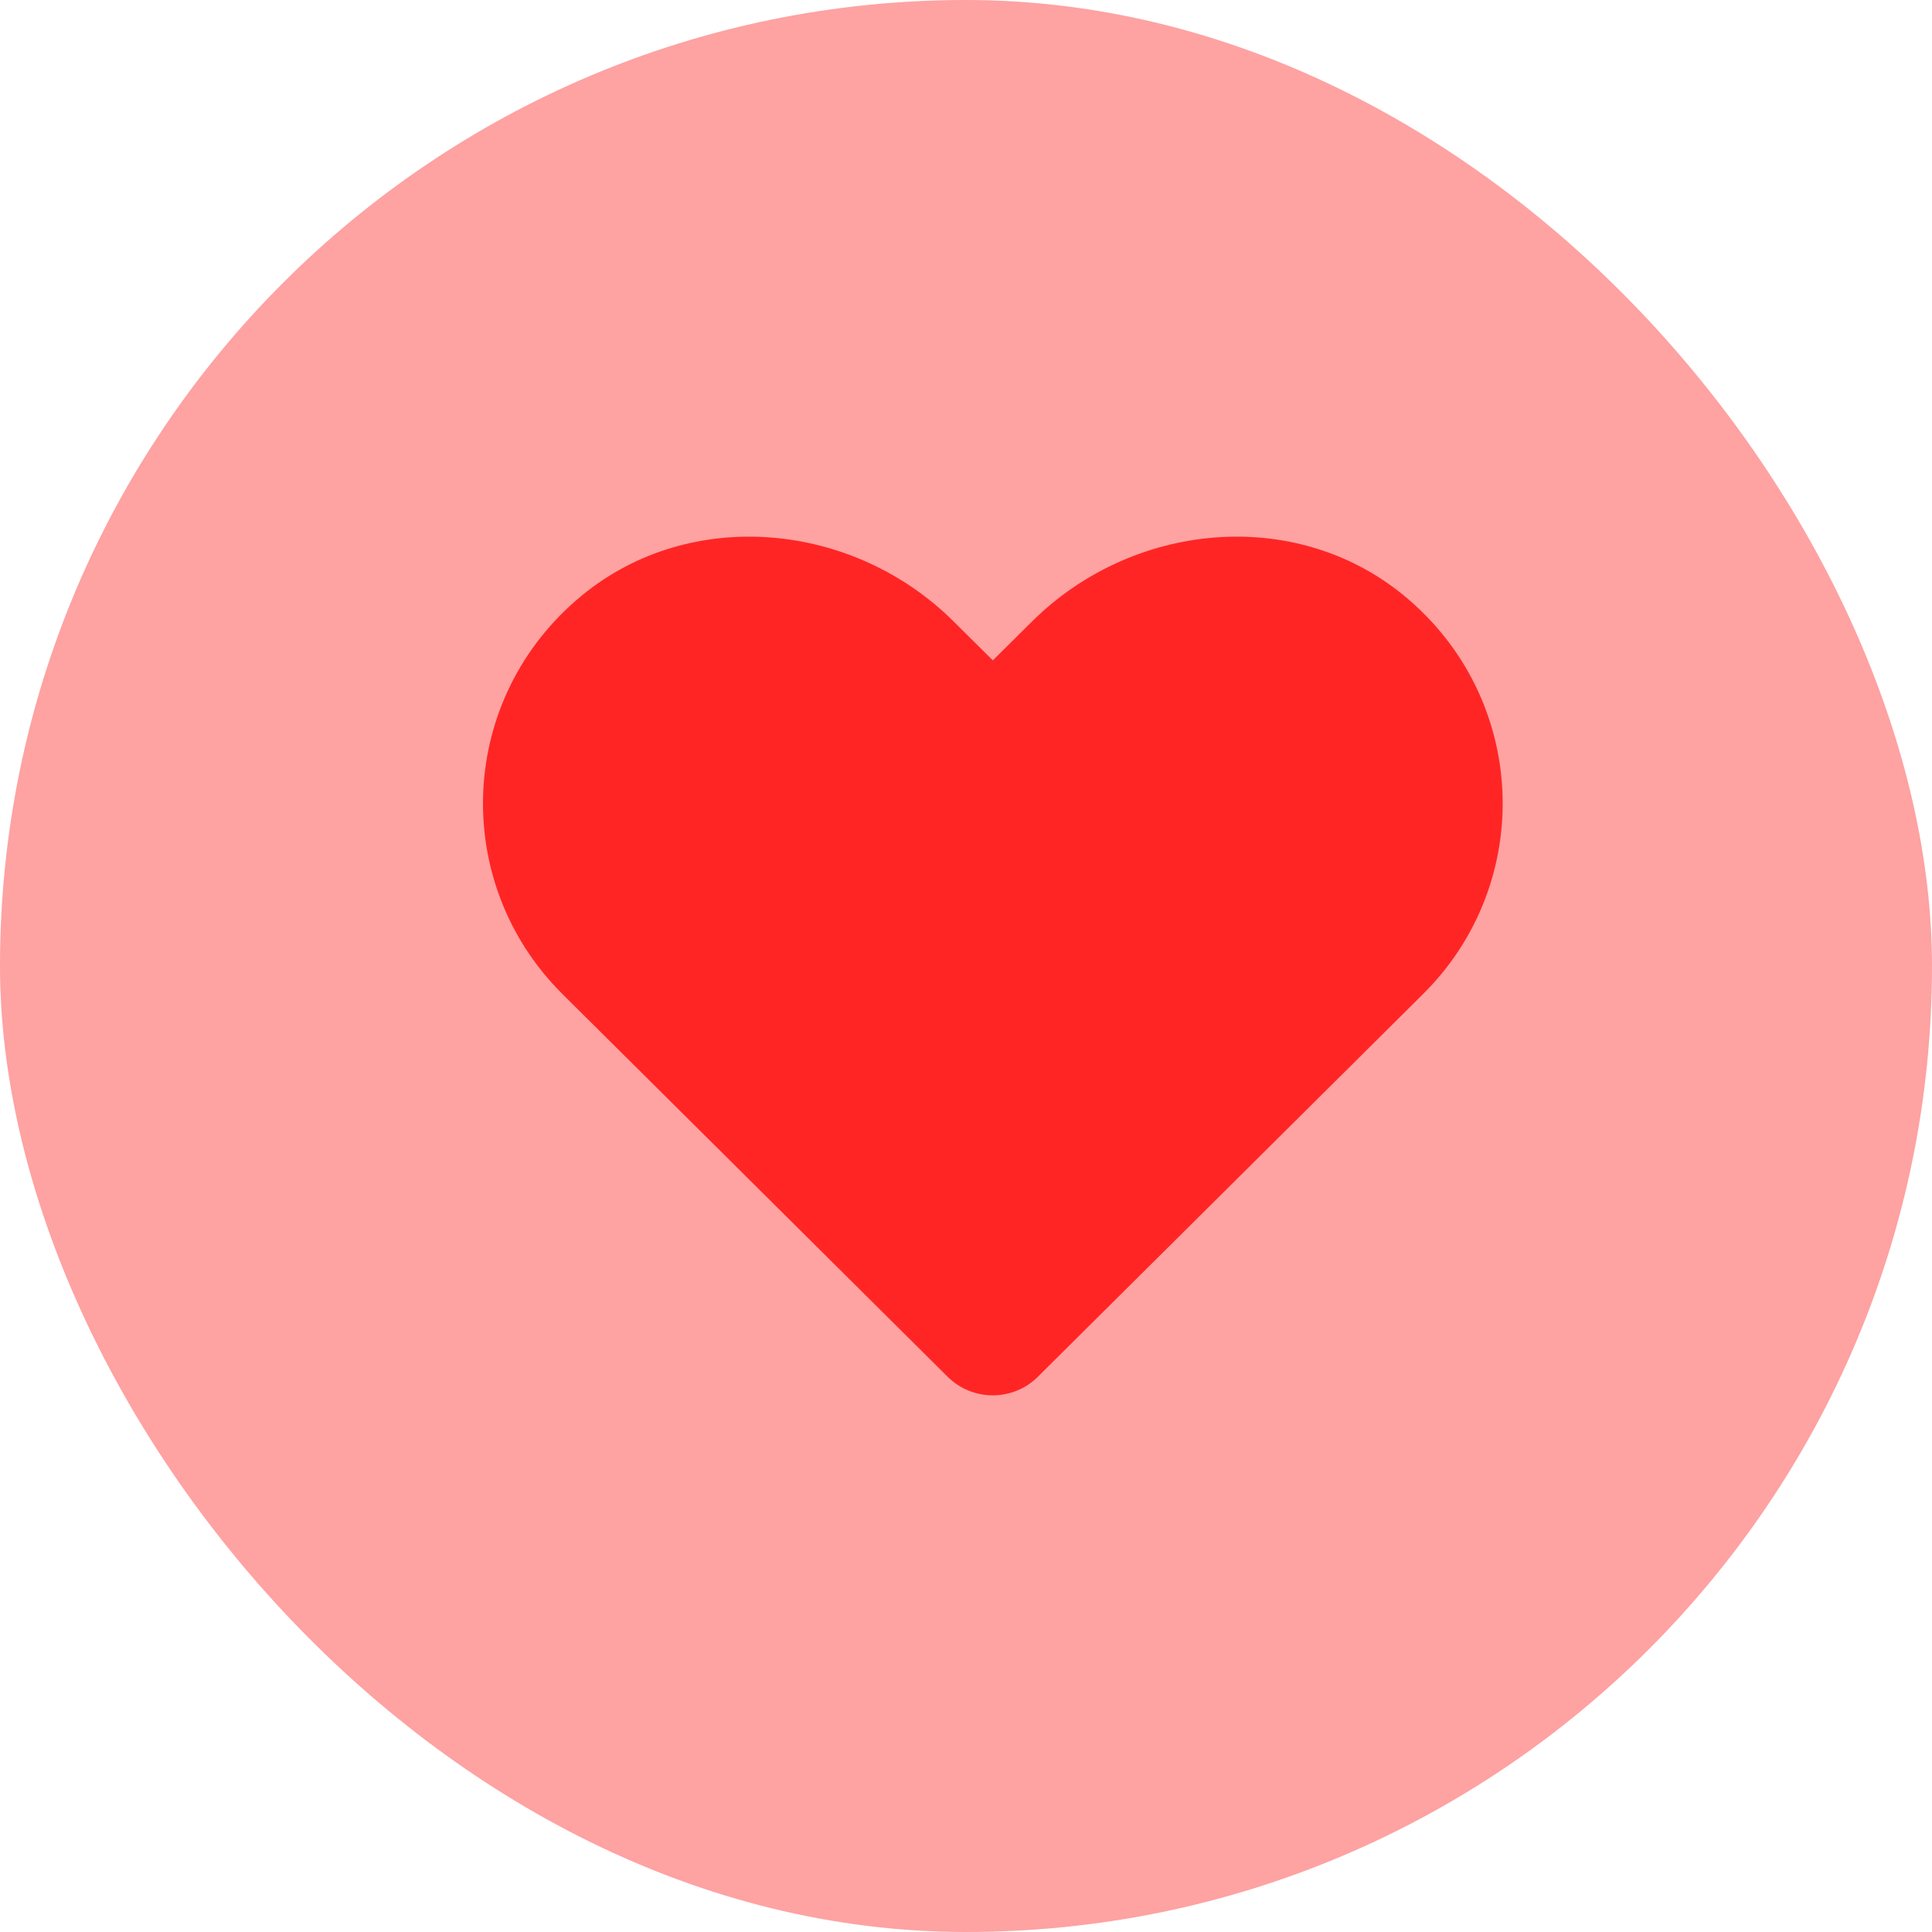
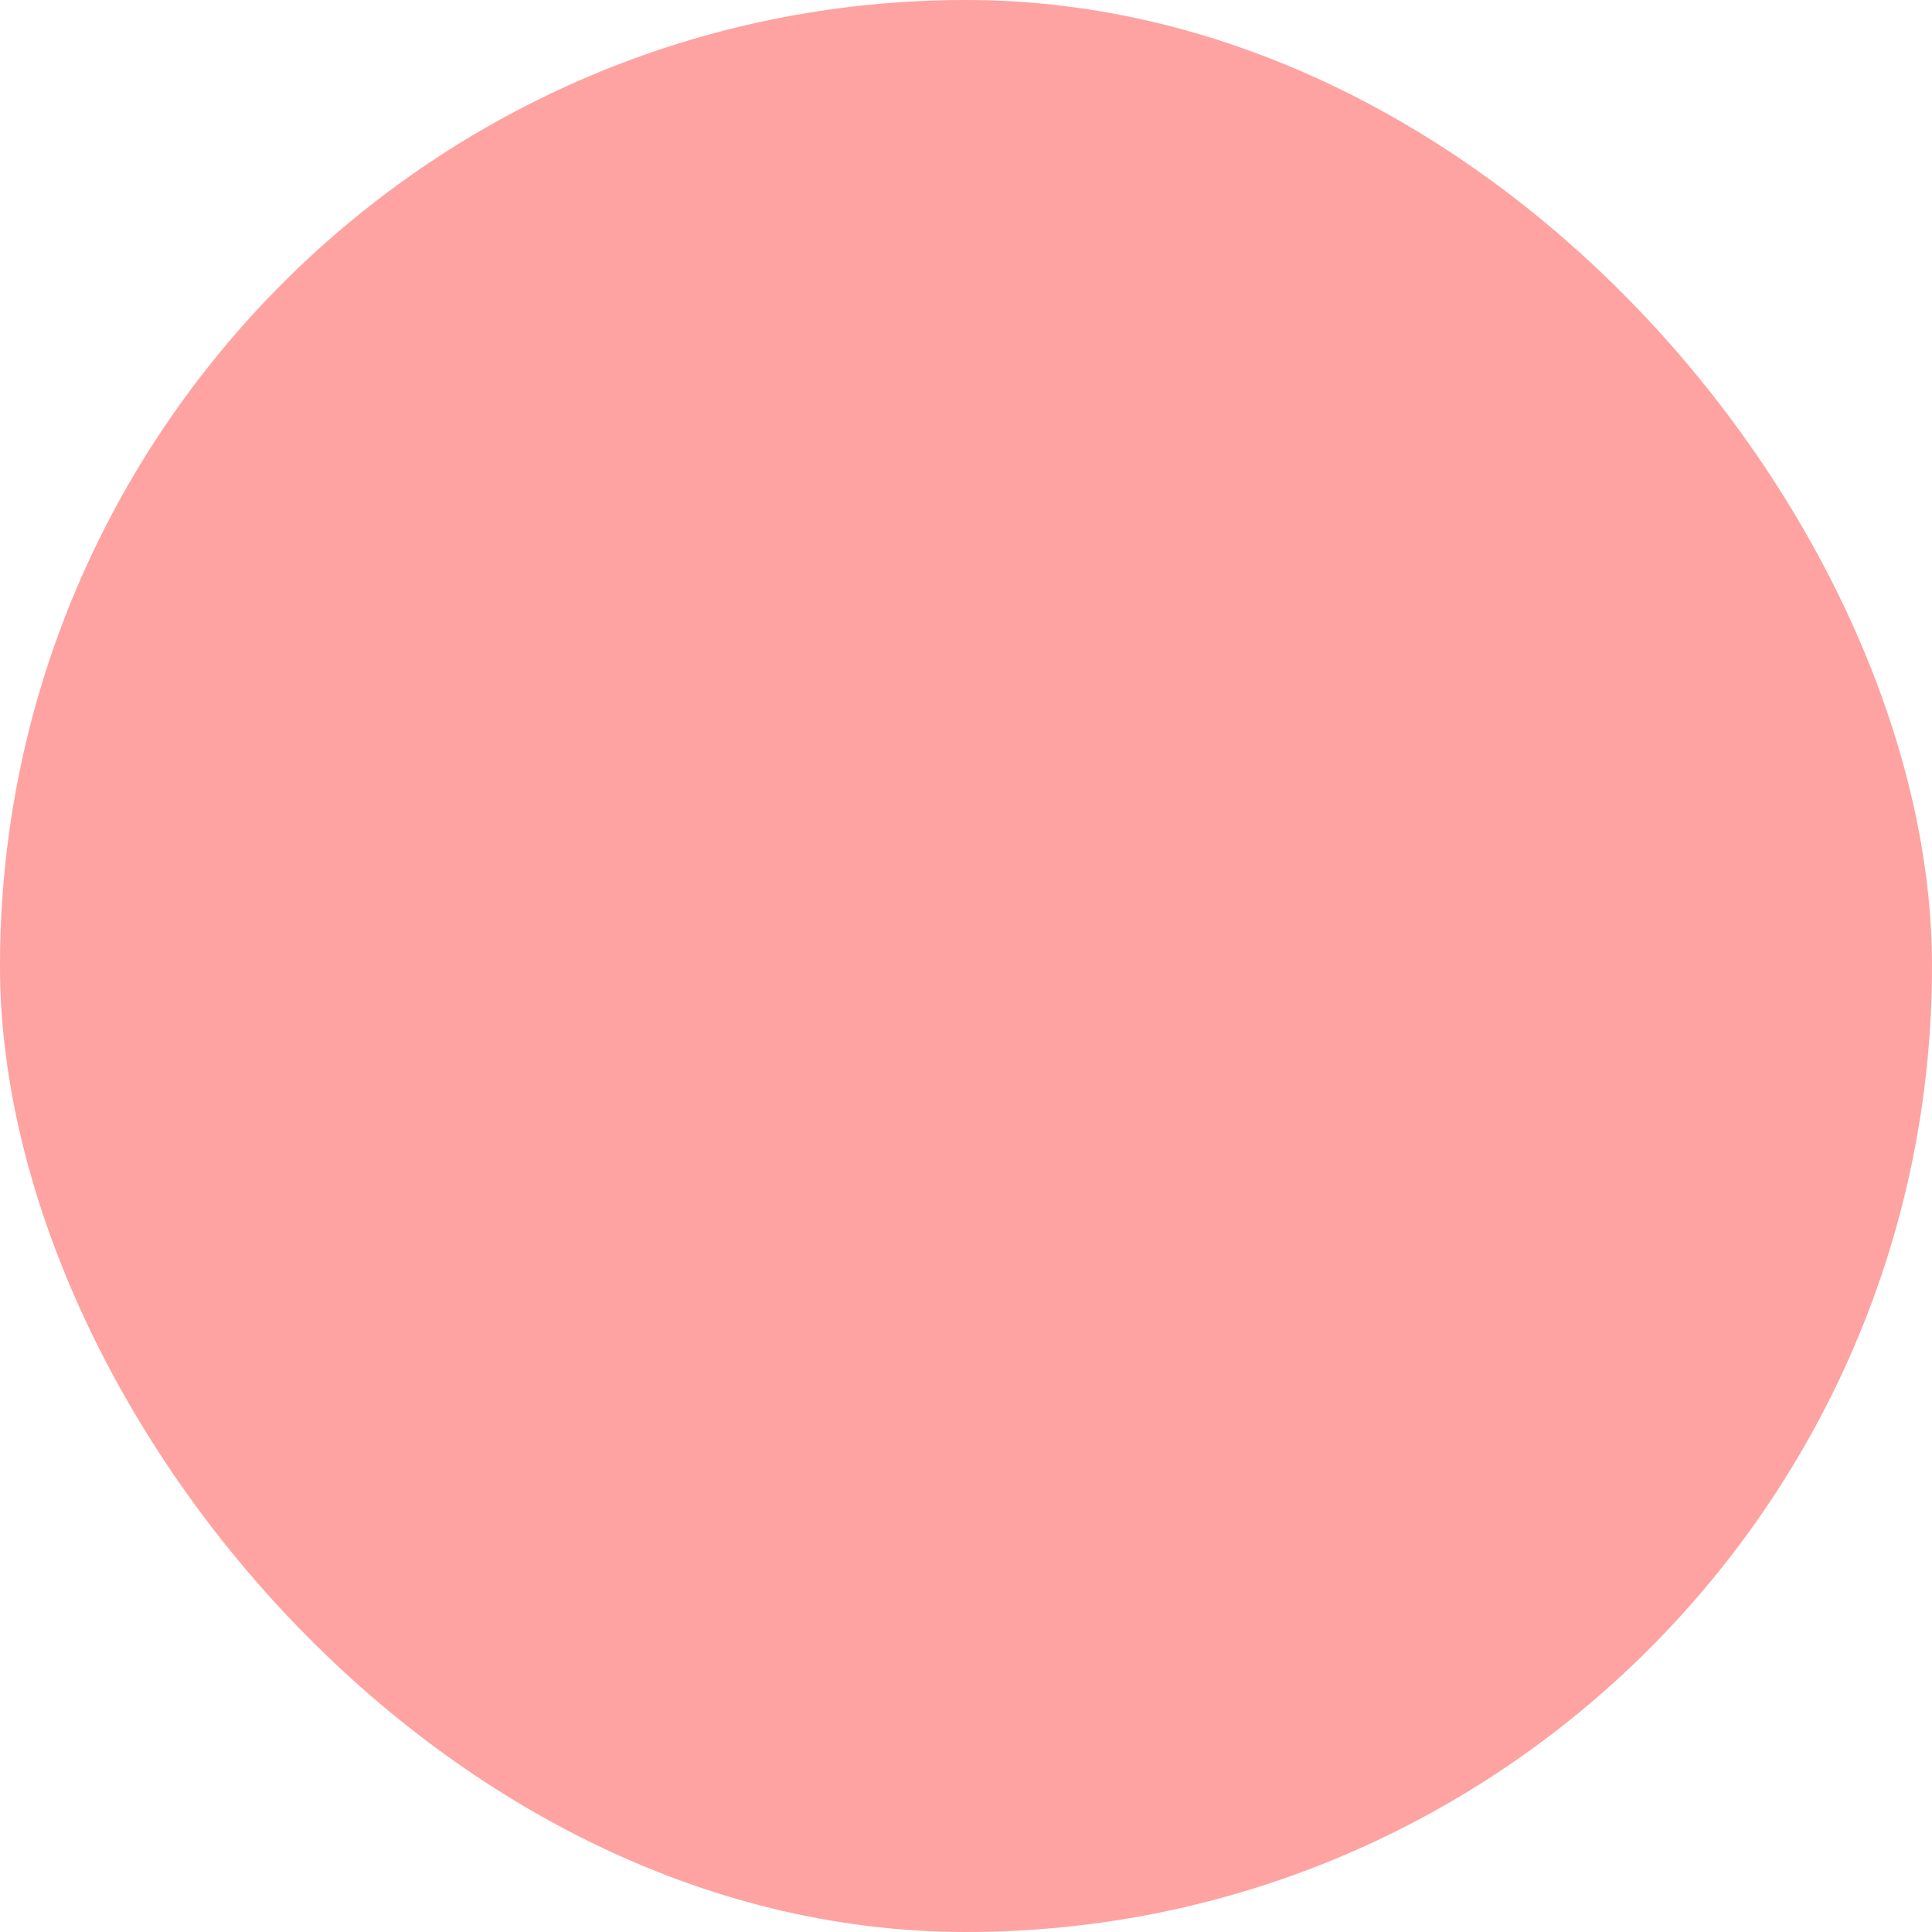
<svg xmlns="http://www.w3.org/2000/svg" width="36" height="36" viewBox="0 0 36 36" fill="none">
  <rect width="36" height="36" rx="18" fill="#FEA2A2" />
-   <path d="M26.156 11.094C24.122 9.426 21.098 9.726 19.231 11.58L18.5 12.305L17.769 11.58C15.906 9.726 12.878 9.426 10.845 11.094C8.514 13.008 8.392 16.444 10.477 18.519L17.658 25.654C18.122 26.115 18.875 26.115 19.339 25.654L26.52 18.519C28.609 16.444 28.486 13.008 26.156 11.094Z" fill="#FF2525" />
</svg>